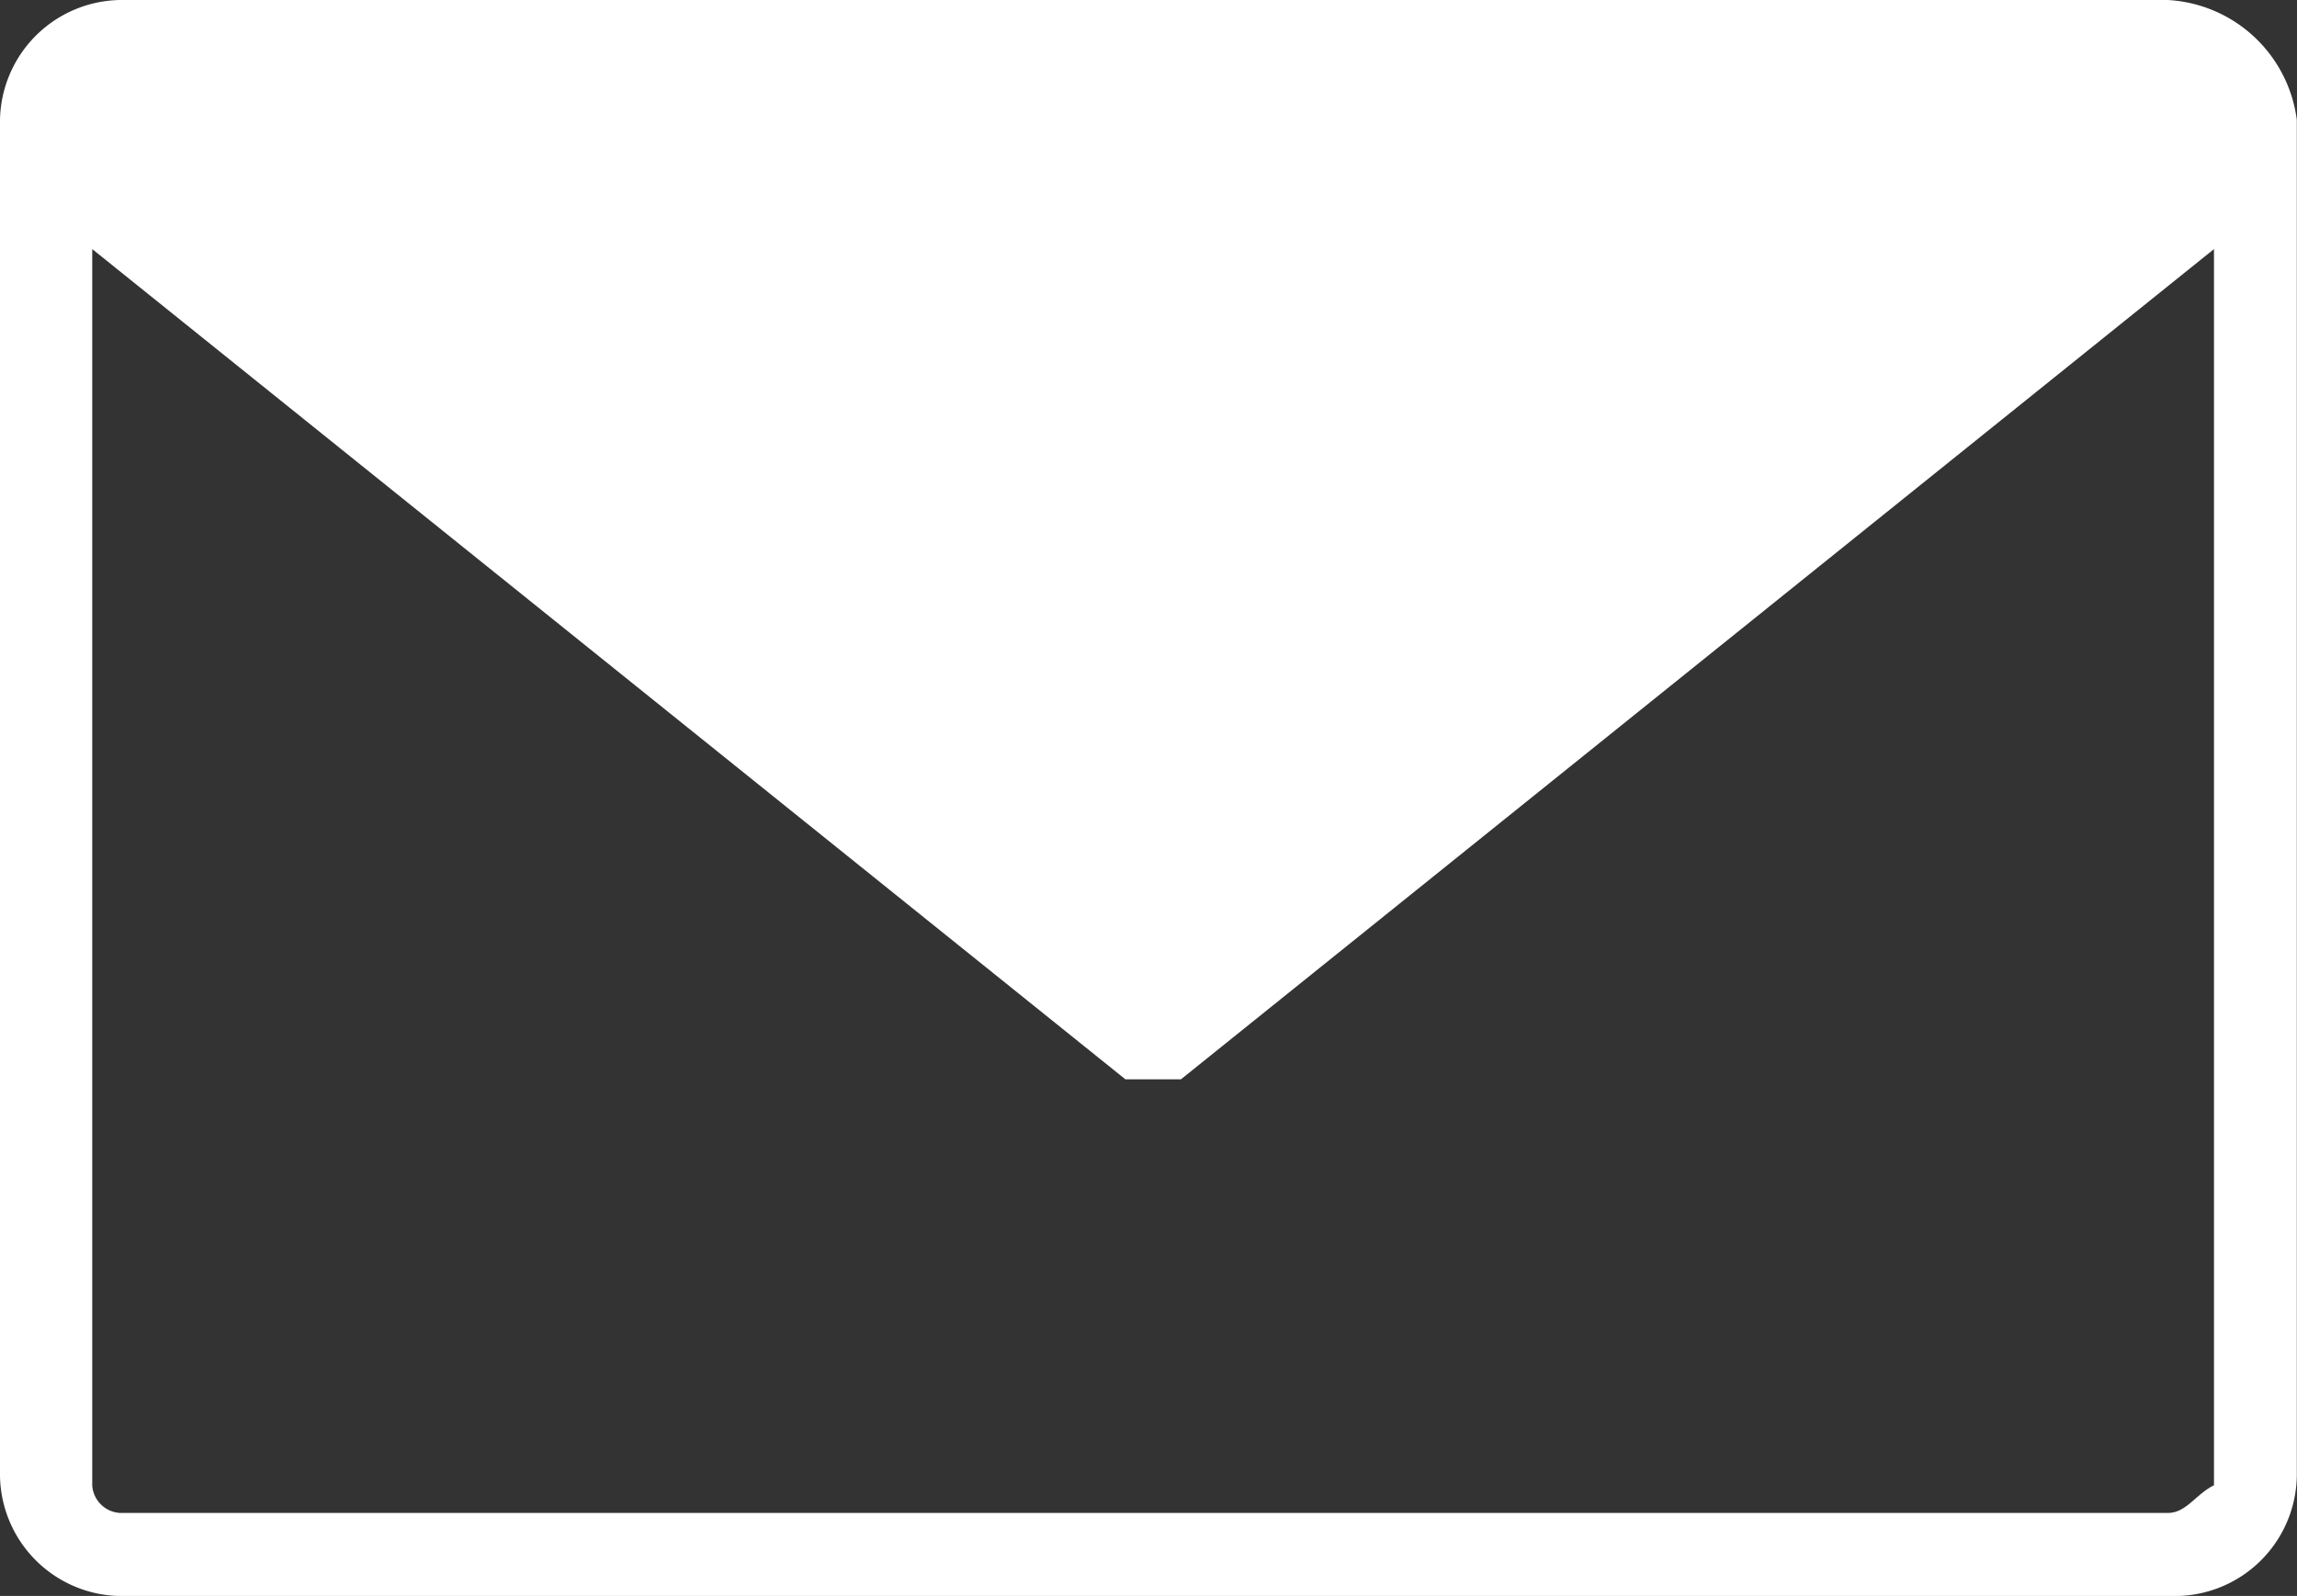
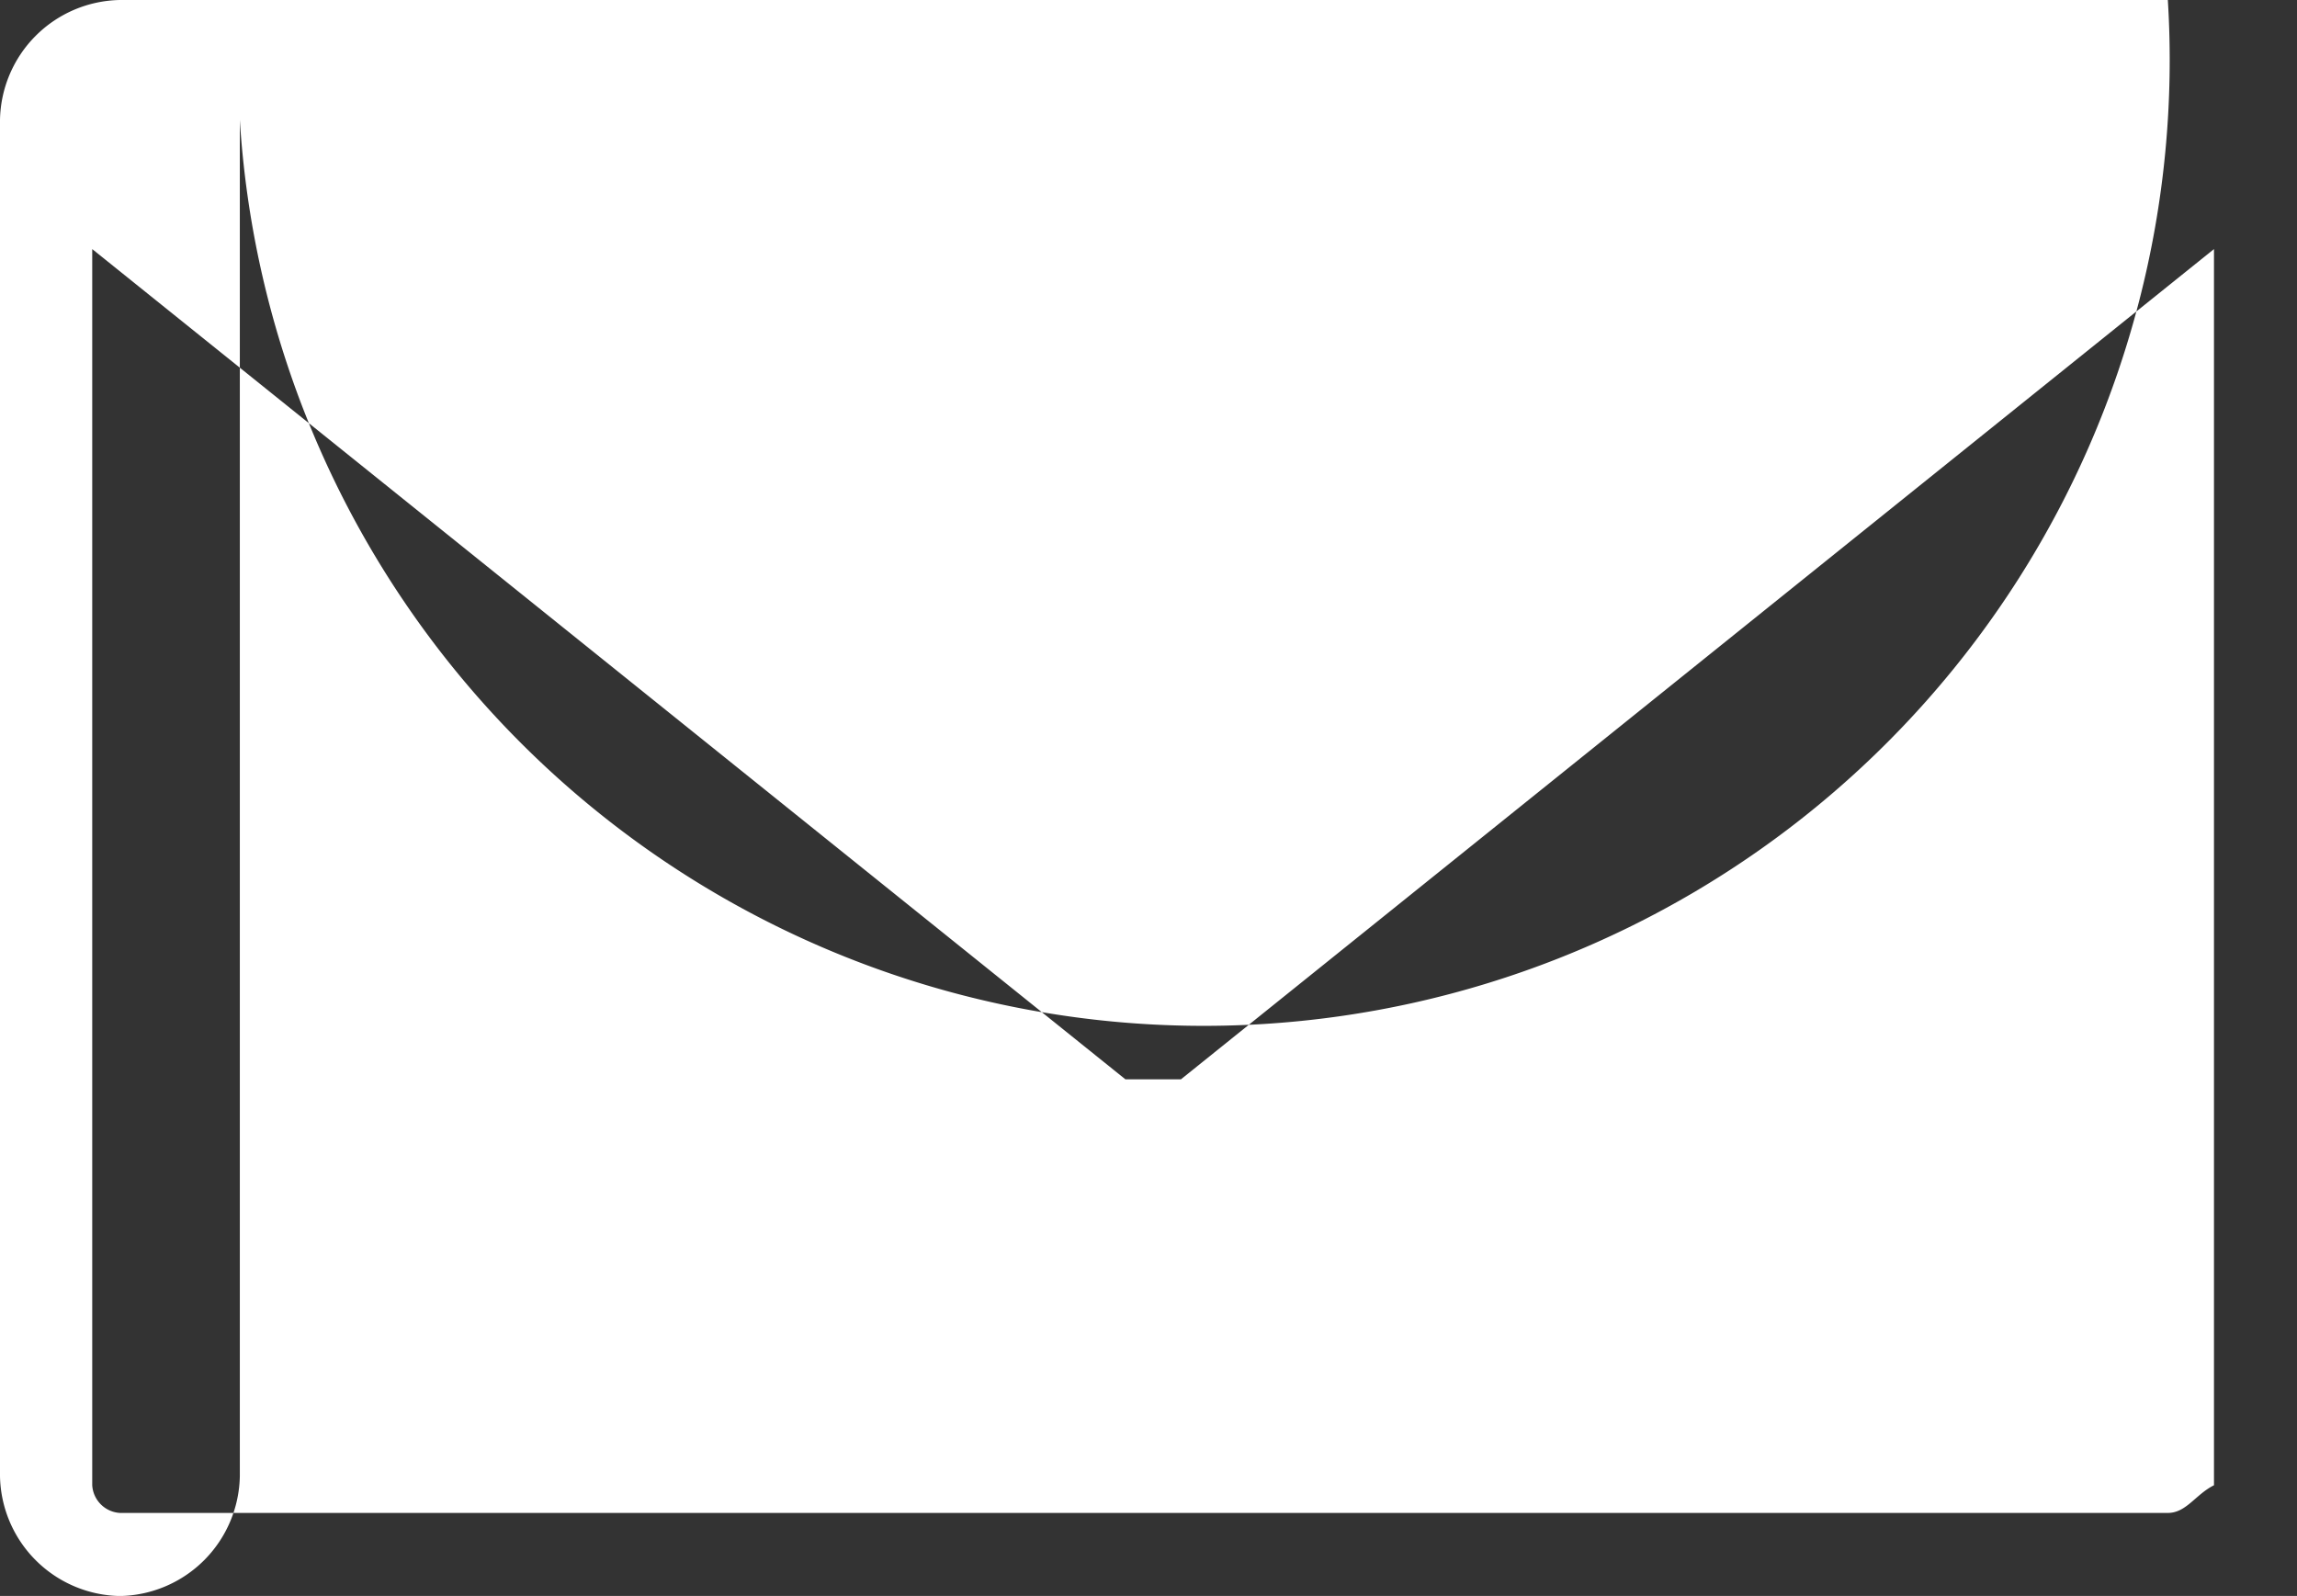
<svg xmlns="http://www.w3.org/2000/svg" width="65.549" height="45.542" viewBox="0 0 65.549 45.542">
  <rect x="0" y="0" width="65.549" height="45.542" fill="#333333" stroke="none" />
-   <path d="M94.963,2.2H36.522A3.485,3.485,0,0,0,33.1,5.622v38.7a3.485,3.485,0,0,0,3.422,3.422h58.7a3.485,3.485,0,0,0,3.422-3.422V5.622A3.931,3.931,0,0,0,94.963,2.2Zm0,43.173H36.522a.841.841,0,0,1-.79-.79V9.308L65.216,33H66.8L96.28,9.308V44.583C95.753,44.846,95.49,45.373,94.963,45.373Z" transform="translate(-33.1 -2.2)" fill="#fff" />
+   <path d="M94.963,2.2H36.522A3.485,3.485,0,0,0,33.1,5.622v38.7a3.485,3.485,0,0,0,3.422,3.422a3.485,3.485,0,0,0,3.422-3.422V5.622A3.931,3.931,0,0,0,94.963,2.2Zm0,43.173H36.522a.841.841,0,0,1-.79-.79V9.308L65.216,33H66.8L96.28,9.308V44.583C95.753,44.846,95.49,45.373,94.963,45.373Z" transform="translate(-33.1 -2.2)" fill="#fff" />
</svg>